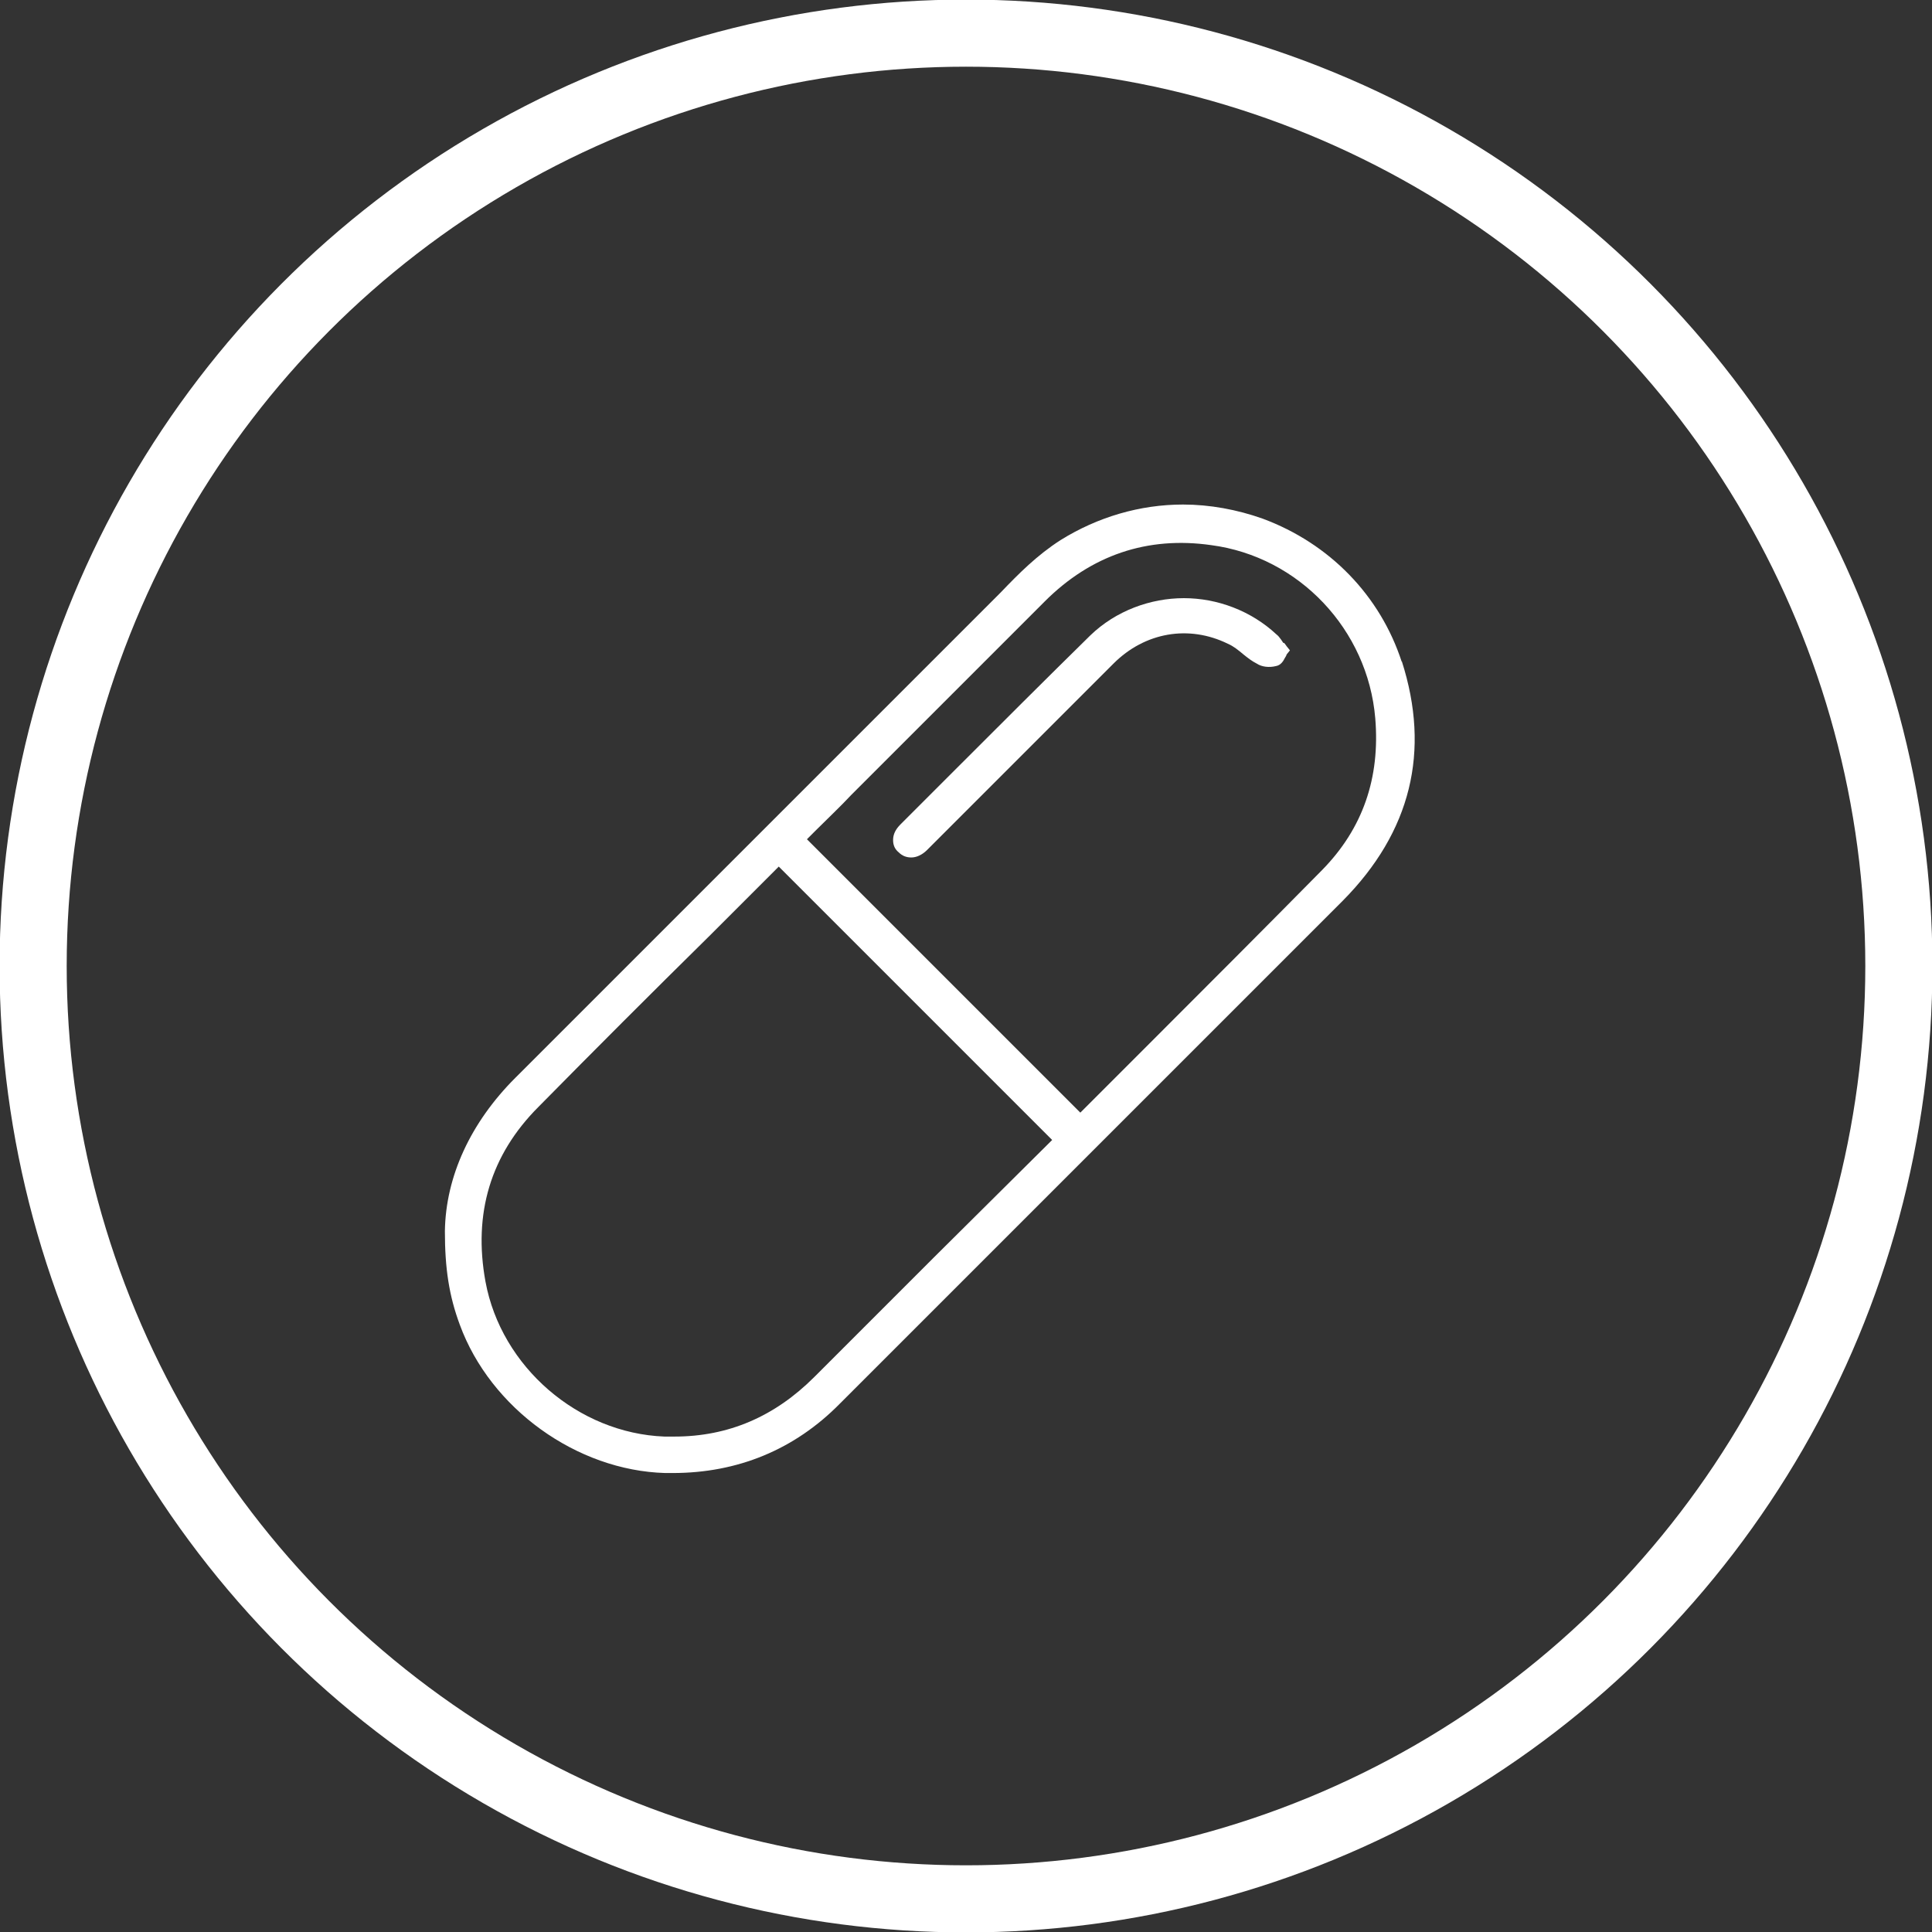
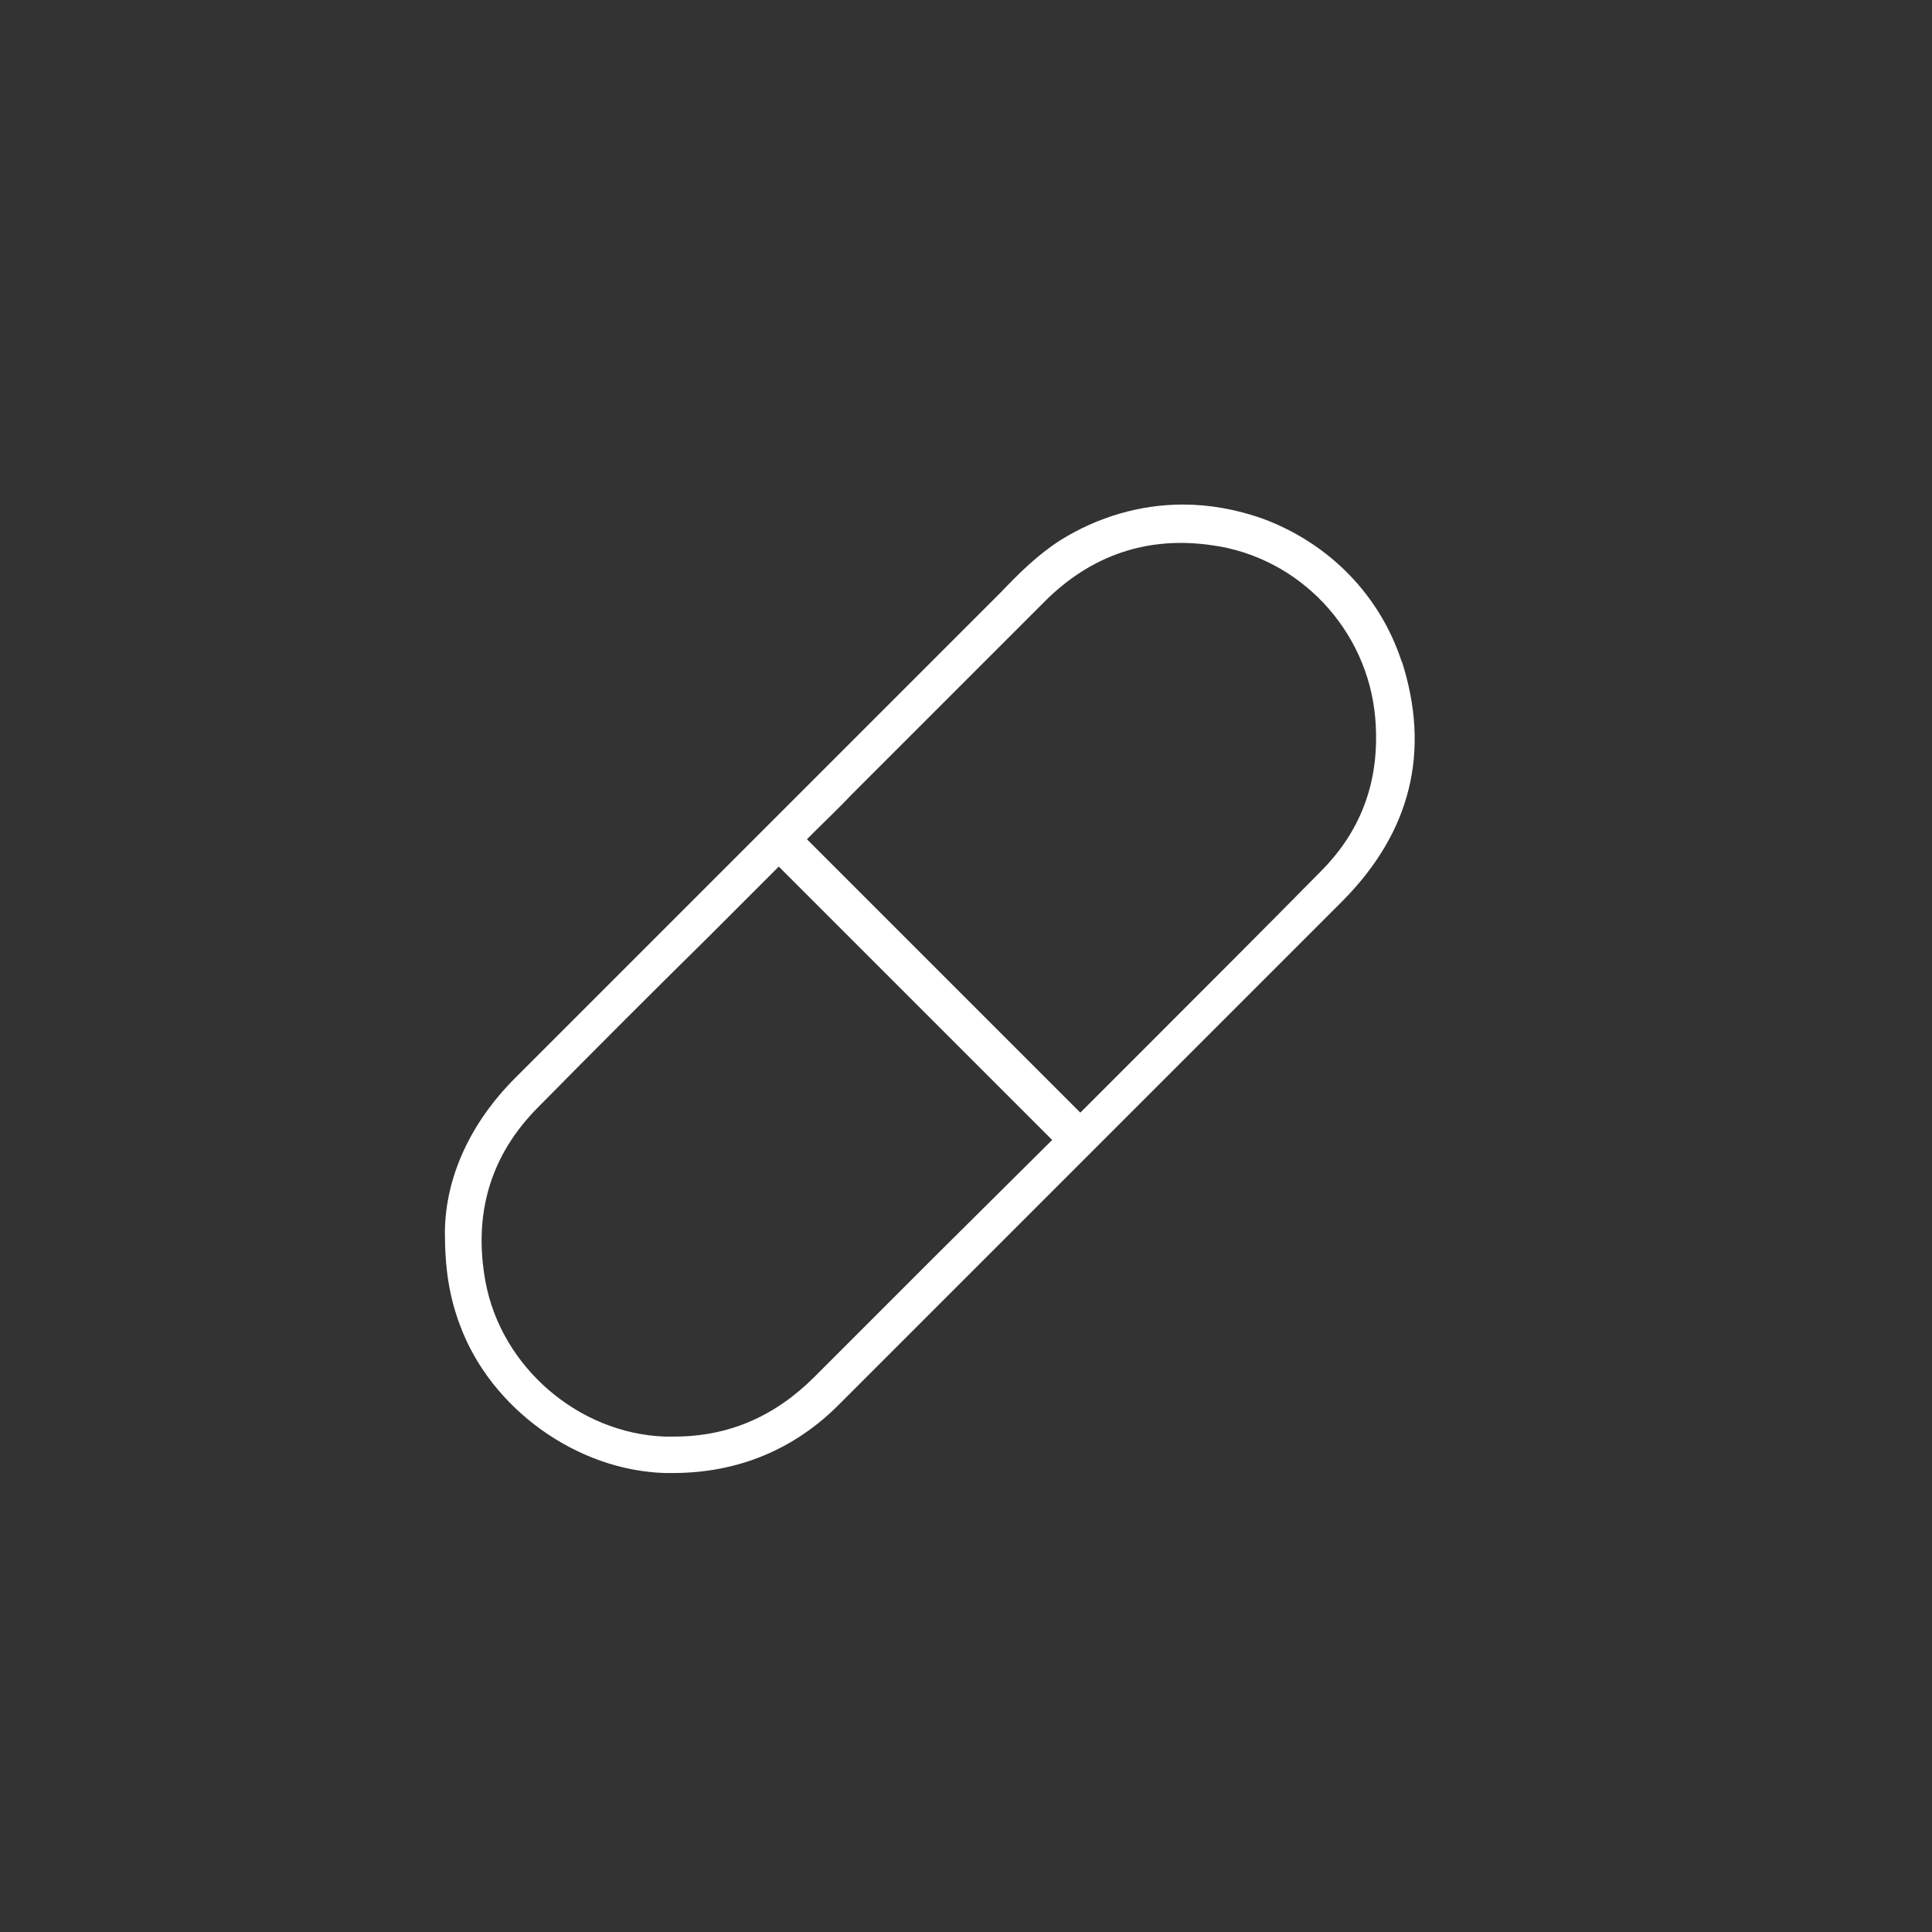
<svg xmlns="http://www.w3.org/2000/svg" id="Layer_2" data-name="Layer 2" viewBox="0 0 23.32 23.32">
  <rect x="0" y="0" width="23.32" height="23.32" fill="#333333" stroke="none" />
  <defs>
    <style>      .cls-1, .cls-2 {        stroke-width: 0px;      }      .cls-1, .cls-3 {        fill: none;      }      .cls-2 {        fill: #fff;      }      .cls-3 {        stroke: #fff;        stroke-miterlimit: 10;        stroke-width: .81px;      }    </style>
  </defs>
  <g id="Laag_1" data-name="Laag 1">
-     <circle class="cls-3" cx="11.66" cy="11.66" r="11.26" />
    <g>
-       <path class="cls-1" d="M6.51,13.37c-.57.58-.79,1.29-.64,2.1.19,1.01,1.11,1.81,2.15,1.85.04,0,.08,0,.12,0,.64,0,1.2-.24,1.67-.71.48-.48.95-.95,1.43-1.43l1.42-1.42-3.27-3.27-.84.84c-.67.67-1.37,1.36-2.05,2.05Z" />
      <path class="cls-1" d="M15.58,7.86l-.04.06s-.02.02-.02.04h0c-.03.05-.06.1-.12.12-.08.02-.17,0-.24-.03-.06-.03-.11-.08-.16-.11-.06-.05-.12-.09-.19-.13-.46-.22-.98-.13-1.36.24-.38.38-.76.76-1.13,1.13l-.82.82c-.1.1-.2.2-.3.3-.06.06-.13.09-.2.09-.06,0-.11-.02-.16-.07-.05-.04-.07-.1-.07-.16,0-.07.03-.14.09-.2l.66-.66c.53-.53,1.08-1.08,1.63-1.62.62-.6,1.64-.61,2.28-.02.03.03.06.07.08.1h0s.02.04.03.05l.05.06h0Z" />
      <path class="cls-2" d="M16.92,7.99c-.26-.8-.87-1.43-1.68-1.73-.31-.11-.64-.17-.96-.17-.52,0-1.03.15-1.48.43-.28.18-.5.4-.72.63l-2.73,2.73c-1.04,1.04-2.09,2.09-3.13,3.13-.54.54-.84,1.19-.85,1.85,0,.45.05.78.18,1.13.37,1.01,1.41,1.76,2.48,1.79.03,0,.06,0,.09,0,.78,0,1.47-.28,2.02-.84l3.84-3.84c.73-.73,1.49-1.49,2.23-2.23.82-.83,1.06-1.8.71-2.89ZM11.26,15.19c-.48.48-.95.95-1.43,1.43-.48.48-1.04.72-1.69.72-.04,0-.08,0-.12,0-1.04-.04-1.97-.84-2.16-1.87-.15-.82.06-1.53.64-2.11.68-.69,1.37-1.38,2.05-2.05l.85-.85,3.3,3.3-1.44,1.43ZM15.97,10.49c-.7.71-1.41,1.42-2.1,2.11l-.83.83h0s-3.3-3.3-3.3-3.3l.1-.1c.15-.15.3-.29.44-.44l.98-.98c.45-.45.9-.9,1.35-1.35.56-.56,1.24-.79,2.01-.68,1.06.14,1.89,1.02,1.98,2.09.06.72-.15,1.33-.64,1.83Z" />
-       <path class="cls-2" d="M15.49,7.76h0s-.05-.08-.08-.1c-.31-.29-.72-.44-1.12-.44s-.82.15-1.13.45c-.55.54-1.1,1.09-1.63,1.62l-.66.66c-.06.06-.09.12-.09.19,0,.06.02.11.07.15.04.04.09.06.15.06.06,0,.13-.03.19-.09.1-.1.2-.2.3-.3l.82-.82c.37-.37.75-.75,1.13-1.13.38-.38.91-.47,1.38-.24.07.03.13.08.19.13.05.04.1.08.16.11.06.04.15.05.23.03.06-.01.09-.06.11-.1h0s.02-.03.02-.04l.04-.05-.04-.05s-.02-.03-.03-.04Z" />
    </g>
  </g>
</svg>